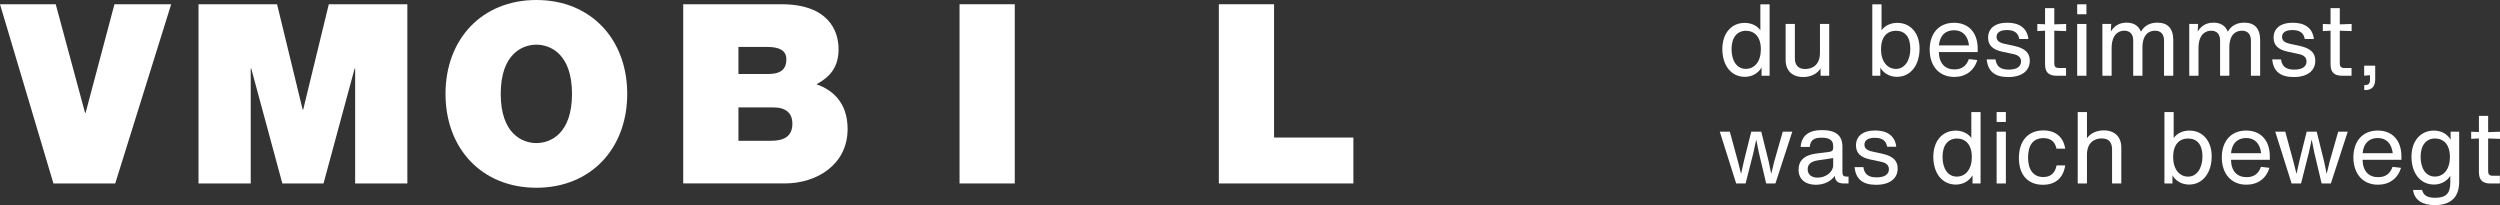
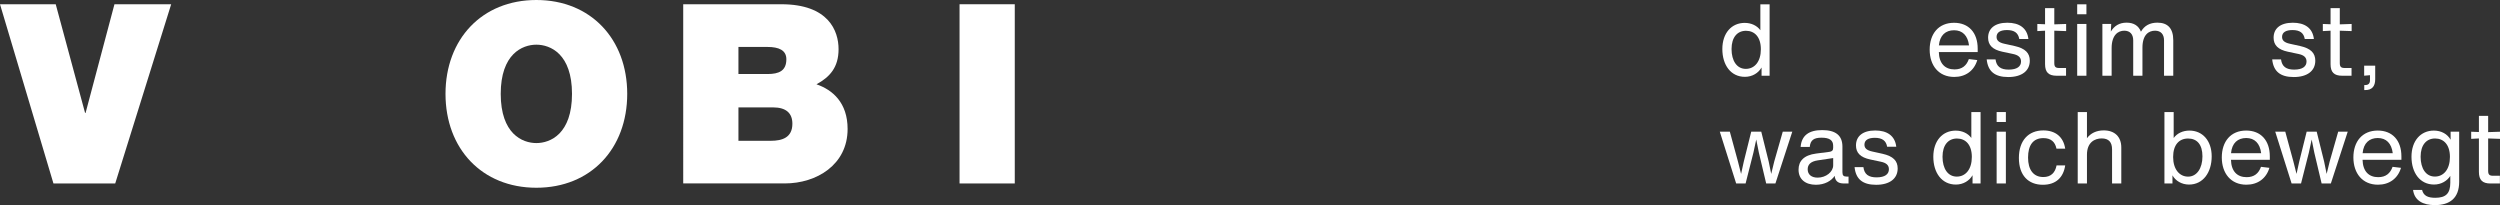
<svg xmlns="http://www.w3.org/2000/svg" id="Logo_mit_Slogan" viewBox="0 0 747.02 61.3">
  <rect x="0" y="0" width="747.02" height="61.3" fill="#333333" stroke="none" />
  <defs>
    <style>.cls-1{fill:#fff;}</style>
  </defs>
  <g id="Logo">
    <path class="cls-1" d="M34.42,54.82H15.97L0,1.27H16.65l8.77,32.47h.15L34.2,1.27h16.95l-16.72,53.55Z" />
-     <path class="cls-1" d="M59.32,1.27h23.47l7.65,31.5h.15L98.25,1.27h23.47V54.82h-15.6V20.47h-.15l-9.3,34.35h-12.3l-9.3-34.35h-.15V54.82h-15.6V1.27Z" />
    <path class="cls-1" d="M160.27,0c16.27,0,27.15,11.7,27.15,28.05s-10.87,28.05-27.15,28.05-27.15-11.7-27.15-28.05S144,0,160.27,0Zm0,42.75c4.2,0,10.65-2.77,10.65-14.7s-6.45-14.7-10.65-14.7-10.65,2.77-10.65,14.7,6.45,14.7,10.65,14.7Z" />
    <path class="cls-1" d="M204.15,1.27h29.32c14.1,0,17.1,7.95,17.1,13.42s-2.62,8.32-6.6,10.5c4.8,1.65,9.3,5.48,9.3,13.35,0,10.72-9.3,16.27-18.75,16.27h-30.37V1.27Zm16.5,20.85h8.7c3.45,0,5.62-.98,5.62-4.42,0-2.7-2.25-3.67-5.62-3.67h-8.7v8.1Zm0,19.95h9.67c3.45,0,6.45-.98,6.45-5.1,0-3.15-1.87-4.88-5.77-4.88h-10.35v9.97Z" />
    <path class="cls-1" d="M286.72,1.27h16.5V54.82h-16.5V1.27Z" />
-     <path class="cls-1" d="M364.2,1.27h16.5V41.1h23.7v13.72h-40.2V1.27Z" />
  </g>
  <g>
    <path class="cls-1" d="M528.77,1.29V22.63h-2.4v-2.46c-.93,1.62-2.73,2.79-4.98,2.79-4.2,0-6.74-3.51-6.74-8.3s2.76-7.82,6.68-7.82c2.01,0,3.69,.84,4.68,2.19V1.29h2.76Zm-2.61,13.43c0-3.66-1.86-5.52-4.44-5.52s-4.32,1.92-4.32,5.45,1.59,5.93,4.26,5.93,4.5-2.22,4.5-5.87Z" />
-     <path class="cls-1" d="M546.58,7.16v15.47h-2.58v-2.19c-1.05,1.65-2.91,2.58-5.19,2.58-3.24,0-5.25-1.86-5.25-5.13V7.16h2.76v10.19c0,2.13,.99,3.27,3.09,3.27s4.41-1.17,4.41-4.86V7.16h2.76Z" />
-     <path class="cls-1" d="M573.58,14.54c0,4.8-2.58,8.42-6.77,8.42-2.22,0-4.05-1.14-4.95-2.76v2.43h-2.4V1.29h2.76v7.76c.99-1.38,2.7-2.22,4.71-2.22,3.93,0,6.65,3.03,6.65,7.7Zm-2.76,0c0-3.54-1.62-5.34-4.29-5.34s-4.47,1.86-4.47,5.52,1.89,5.87,4.47,5.87,4.29-2.46,4.29-6.05Z" />
    <path class="cls-1" d="M590.94,15.55h-11.6c.09,3.48,1.89,5.19,4.68,5.19,2.28,0,3.6-1.14,4.29-3.09l2.52,.3c-.96,3.21-3.51,5.04-6.89,5.04-4.62,0-7.34-3.39-7.34-8.15s2.67-8.03,7.28-8.03c4.35,0,7.07,2.91,7.07,7.73v1.02Zm-11.57-1.98h8.99c-.36-2.94-1.95-4.53-4.47-4.53s-4.26,1.5-4.53,4.53Z" />
    <path class="cls-1" d="M593.64,17.74h2.64c.27,2.16,1.56,3.06,3.93,3.06,2.52,0,3.69-.96,3.69-2.43,0-1.23-.81-1.92-2.43-2.25l-3.12-.66c-3-.63-4.29-2.01-4.29-4.2,0-2.7,1.95-4.47,5.75-4.47,3.51,0,5.9,1.53,6.29,4.86h-2.73c-.3-1.8-1.47-2.67-3.66-2.67-1.95,0-3.12,.66-3.12,2.04,0,.99,.57,1.68,2.4,2.07l3,.66c3.21,.72,4.53,2.13,4.53,4.38,0,3.03-2.37,4.89-6.44,4.89s-6.08-1.74-6.44-5.28Z" />
    <path class="cls-1" d="M613.84,18.82c0,1.14,.36,1.5,1.5,1.5h2.01v2.31h-2.82c-2.4,0-3.45-1.05-3.45-3.45V9.17l-2.31,.12v-2.13l2.31,.09V2.43h2.76V7.28l3.54-.12v2.13l-3.54-.12v9.65Z" />
    <path class="cls-1" d="M620.68,1.29h2.76v2.97h-2.76V1.29Zm0,5.87h2.76v15.47h-2.76V7.16Z" />
    <path class="cls-1" d="M649.39,12.02v10.61h-2.76V12.05c0-1.8-.96-2.88-2.67-2.88-1.8,0-3.78,1.08-3.78,5.07v8.39h-2.76V12.05c0-1.8-.96-2.88-2.67-2.88-1.8,0-3.78,1.23-3.78,5.22v8.24h-2.76V7.16h2.64l-.12,2.28c1.02-1.71,2.55-2.67,4.71-2.67s3.6,.93,4.29,2.7c1.02-1.8,2.67-2.7,4.92-2.7,3.03,0,4.74,1.65,4.74,5.24Z" />
-     <path class="cls-1" d="M675.35,12.02v10.61h-2.76V12.05c0-1.8-.96-2.88-2.67-2.88-1.8,0-3.78,1.08-3.78,5.07v8.39h-2.76V12.05c0-1.8-.96-2.88-2.67-2.88-1.8,0-3.78,1.23-3.78,5.22v8.24h-2.76V7.16h2.64l-.12,2.28c1.02-1.71,2.55-2.67,4.71-2.67s3.6,.93,4.29,2.7c1.02-1.8,2.67-2.7,4.92-2.7,3.03,0,4.74,1.65,4.74,5.24Z" />
    <path class="cls-1" d="M678.95,17.74h2.64c.27,2.16,1.56,3.06,3.93,3.06,2.52,0,3.69-.96,3.69-2.43,0-1.23-.81-1.92-2.43-2.25l-3.12-.66c-3-.63-4.29-2.01-4.29-4.2,0-2.7,1.95-4.47,5.75-4.47,3.51,0,5.9,1.53,6.29,4.86h-2.73c-.3-1.8-1.47-2.67-3.66-2.67-1.95,0-3.12,.66-3.12,2.04,0,.99,.57,1.68,2.4,2.07l3,.66c3.21,.72,4.53,2.13,4.53,4.38,0,3.03-2.37,4.89-6.44,4.89s-6.08-1.74-6.44-5.28Z" />
    <path class="cls-1" d="M699.15,18.82c0,1.14,.36,1.5,1.5,1.5h2.01v2.31h-2.82c-2.4,0-3.45-1.05-3.45-3.45V9.17l-2.31,.12v-2.13l2.31,.09V2.43h2.76V7.28l3.54-.12v2.13l-3.54-.12v9.65Z" />
    <path class="cls-1" d="M706.46,25.41h.3c.93,0,1.41-.48,1.41-1.41v-1.53l-1.74,.15v-3h3.3v4.05c0,2.16-.99,3.24-2.97,3.24h-.3v-1.5Z" />
  </g>
  <g>
    <path class="cls-1" d="M535.55,39.35l-5.04,15.47h-2.76l-2.19-9.23-.78-3.9-.84,3.9-2.34,9.23h-2.82l-4.89-15.47h3l2.43,8.93,.93,3.69,.81-3.69,2.22-8.93h3l2.22,8.93,.75,3.69,.9-3.69,2.55-8.93h2.85Z" />
    <path class="cls-1" d="M552.36,52.78v2.04h-1.47c-1.65,0-2.55-.75-2.67-2.28-.99,1.5-2.97,2.67-5.61,2.67-3.15,0-5.19-1.65-5.19-4.5,0-2.55,1.53-4.35,5.27-4.83l3.96-.51c.75-.09,1.11-.45,1.11-1.17v-.66c0-1.62-1.08-2.4-3.48-2.4-2.22,0-3.33,.69-3.51,2.76h-2.73c.27-3.42,2.46-5.03,6.44-5.03s6.05,1.56,6.05,4.94v7.61c0,1.02,.33,1.35,1.35,1.35h.45Zm-4.59-3.39v-2.16l-4.62,.69c-2.16,.33-3,1.29-3,2.67,0,1.59,1.17,2.49,2.97,2.49,2.49,0,4.65-1.71,4.65-3.69Z" />
    <path class="cls-1" d="M554.16,49.94h2.64c.27,2.16,1.56,3.06,3.93,3.06,2.52,0,3.69-.96,3.69-2.43,0-1.23-.81-1.92-2.43-2.25l-3.12-.66c-3-.63-4.29-2.01-4.29-4.2,0-2.7,1.95-4.47,5.75-4.47,3.51,0,5.9,1.53,6.29,4.86h-2.73c-.3-1.8-1.47-2.67-3.66-2.67-1.95,0-3.12,.66-3.12,2.04,0,.99,.57,1.68,2.4,2.07l3,.66c3.21,.72,4.53,2.13,4.53,4.38,0,3.03-2.37,4.89-6.44,4.89s-6.08-1.74-6.44-5.28Z" />
    <path class="cls-1" d="M591.81,33.48v21.34h-2.4v-2.46c-.93,1.62-2.73,2.79-4.98,2.79-4.2,0-6.74-3.51-6.74-8.3s2.76-7.82,6.68-7.82c2.01,0,3.69,.84,4.68,2.19v-7.73h2.76Zm-2.61,13.43c0-3.66-1.86-5.52-4.44-5.52s-4.32,1.92-4.32,5.45,1.59,5.93,4.26,5.93,4.5-2.22,4.5-5.87Z" />
    <path class="cls-1" d="M596.61,33.48h2.76v2.97h-2.76v-2.97Zm0,5.87h2.76v15.47h-2.76v-15.47Z" />
    <path class="cls-1" d="M603.26,47.21c0-5.22,2.85-8.24,7.31-8.24,3.57,0,5.99,1.89,6.53,5.45h-2.61c-.42-2.1-1.74-3.15-3.9-3.15-3.12,0-4.59,2.16-4.59,5.82s1.62,5.81,4.56,5.81c2.28,0,3.54-1.29,3.96-3.48h2.58c-.54,3.63-2.79,5.79-6.68,5.79-4.32,0-7.16-2.79-7.16-8Z" />
    <path class="cls-1" d="M633.86,44.09v10.73h-2.76v-10.19c0-2.13-.99-3.27-3.09-3.27s-4.41,1.17-4.41,4.86v8.6h-2.76v-21.34h2.76v7.82c1.08-1.5,2.85-2.34,5.01-2.34,3.24,0,5.25,1.86,5.25,5.12Z" />
    <path class="cls-1" d="M660.87,46.73c0,4.8-2.58,8.42-6.77,8.42-2.22,0-4.05-1.14-4.95-2.76v2.43h-2.4v-21.34h2.76v7.76c.99-1.38,2.7-2.22,4.71-2.22,3.93,0,6.65,3.03,6.65,7.7Zm-2.76,0c0-3.54-1.62-5.34-4.29-5.34s-4.47,1.86-4.47,5.52,1.89,5.87,4.47,5.87,4.29-2.46,4.29-6.05Z" />
    <path class="cls-1" d="M678.23,47.75h-11.6c.09,3.48,1.89,5.19,4.68,5.19,2.28,0,3.6-1.14,4.29-3.09l2.52,.3c-.96,3.21-3.51,5.04-6.89,5.04-4.62,0-7.34-3.39-7.34-8.15s2.67-8.03,7.28-8.03c4.35,0,7.07,2.91,7.07,7.73v1.02Zm-11.57-1.98h8.99c-.36-2.94-1.95-4.53-4.47-4.53s-4.26,1.5-4.53,4.53Z" />
    <path class="cls-1" d="M701.52,39.35l-5.04,15.47h-2.76l-2.19-9.23-.78-3.9-.84,3.9-2.34,9.23h-2.82l-4.89-15.47h3l2.43,8.93,.93,3.69,.81-3.69,2.22-8.93h3l2.22,8.93,.75,3.69,.9-3.69,2.55-8.93h2.85Z" />
    <path class="cls-1" d="M717.55,47.75h-11.6c.09,3.48,1.89,5.19,4.68,5.19,2.28,0,3.6-1.14,4.29-3.09l2.52,.3c-.96,3.21-3.51,5.04-6.89,5.04-4.62,0-7.34-3.39-7.34-8.15s2.67-8.03,7.28-8.03c4.35,0,7.07,2.91,7.07,7.73v1.02Zm-11.57-1.98h8.99c-.36-2.94-1.95-4.53-4.47-4.53s-4.26,1.5-4.53,4.53Z" />
    <path class="cls-1" d="M734.82,39.35v14.96c0,4.97-2.88,6.98-7.25,6.98-3.6,0-6.11-1.38-6.53-4.53h2.7c.42,1.74,1.74,2.34,3.93,2.34,3.18,0,4.5-1.29,4.5-4.53v-2.01c-.96,1.5-2.7,2.58-4.86,2.58-4.2,0-6.74-3.51-6.74-8.3s2.76-7.82,6.68-7.82c2.25,0,4.08,1.05,5.01,2.73v-2.4h2.58Zm-2.76,7.55c0-3.66-1.86-5.52-4.44-5.52s-4.32,1.92-4.32,5.45,1.59,5.93,4.26,5.93,4.5-2.22,4.5-5.87Z" />
    <path class="cls-1" d="M743.48,51.02c0,1.14,.36,1.5,1.5,1.5h2.01v2.31h-2.82c-2.4,0-3.45-1.05-3.45-3.45v-10.01l-2.31,.12v-2.13l2.31,.09v-4.83h2.76v4.86l3.54-.12v2.13l-3.54-.12v9.65Z" />
  </g>
</svg>